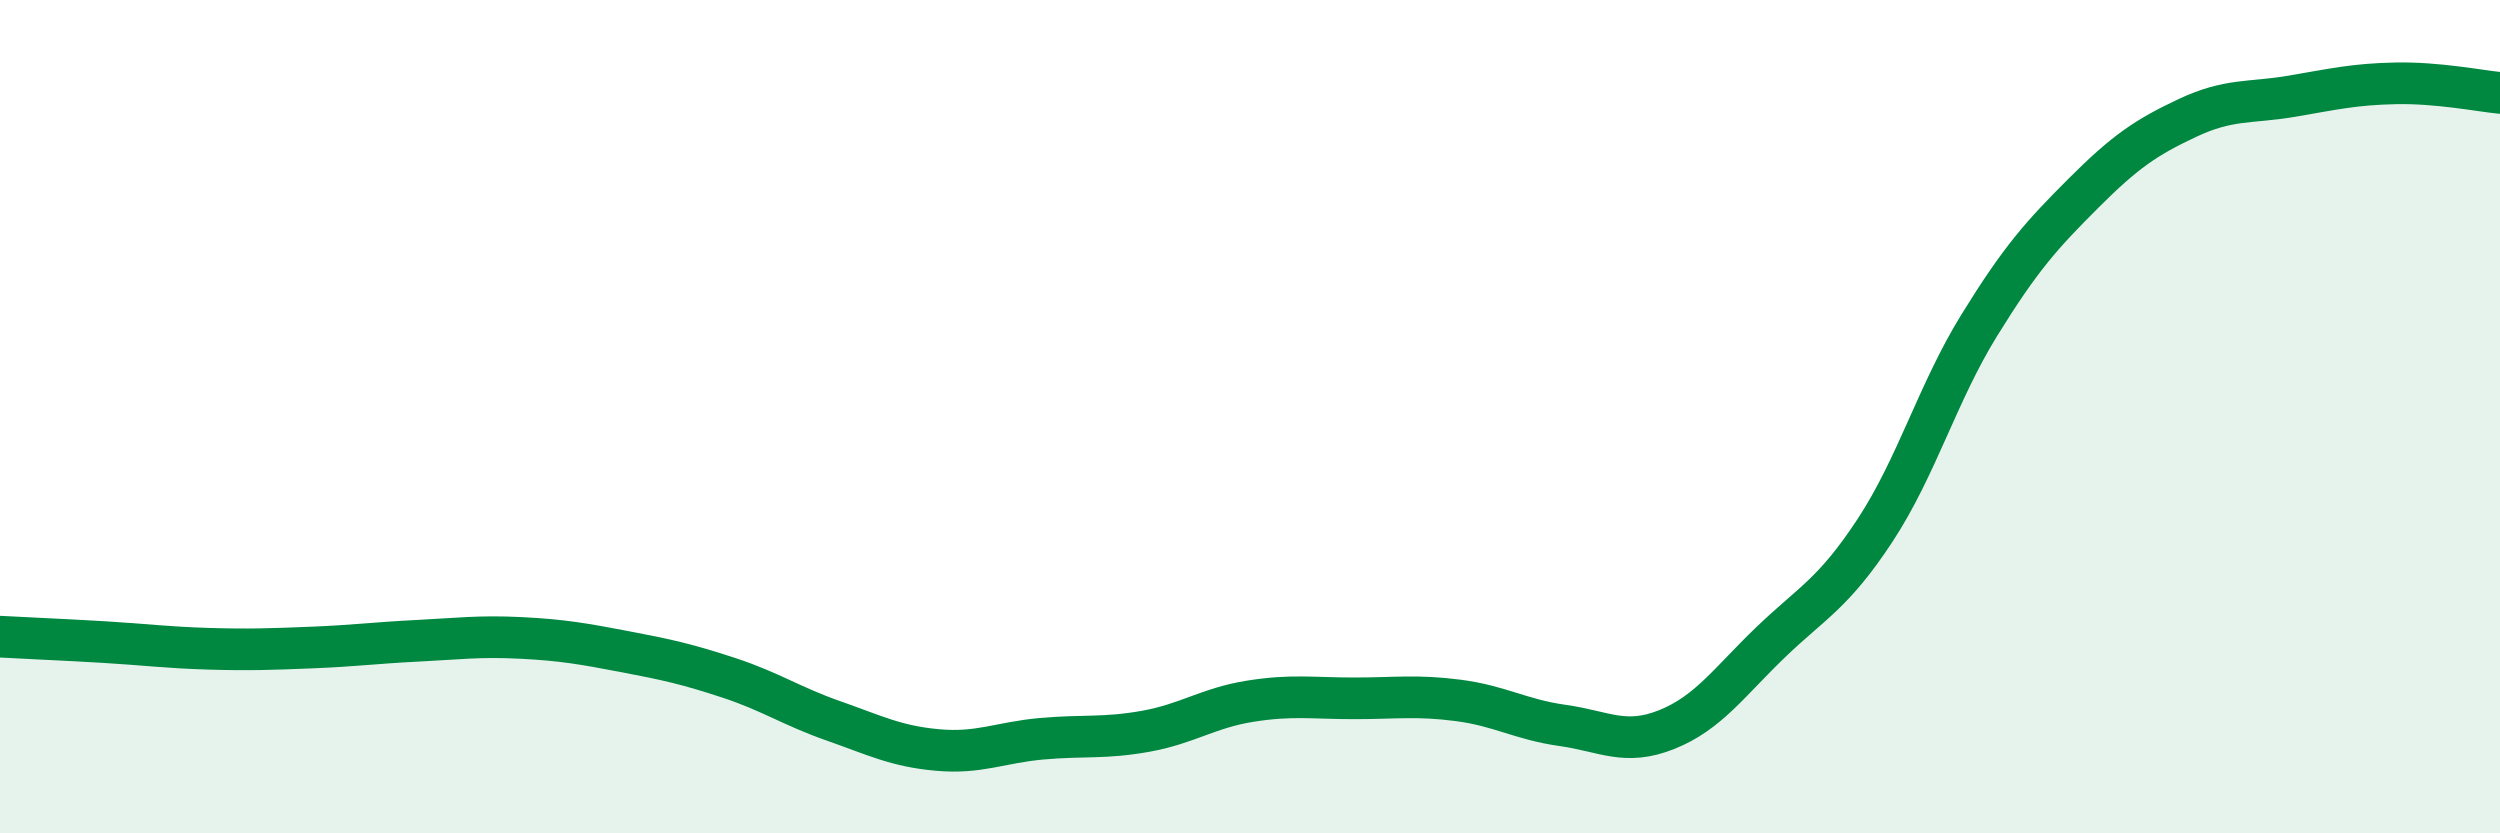
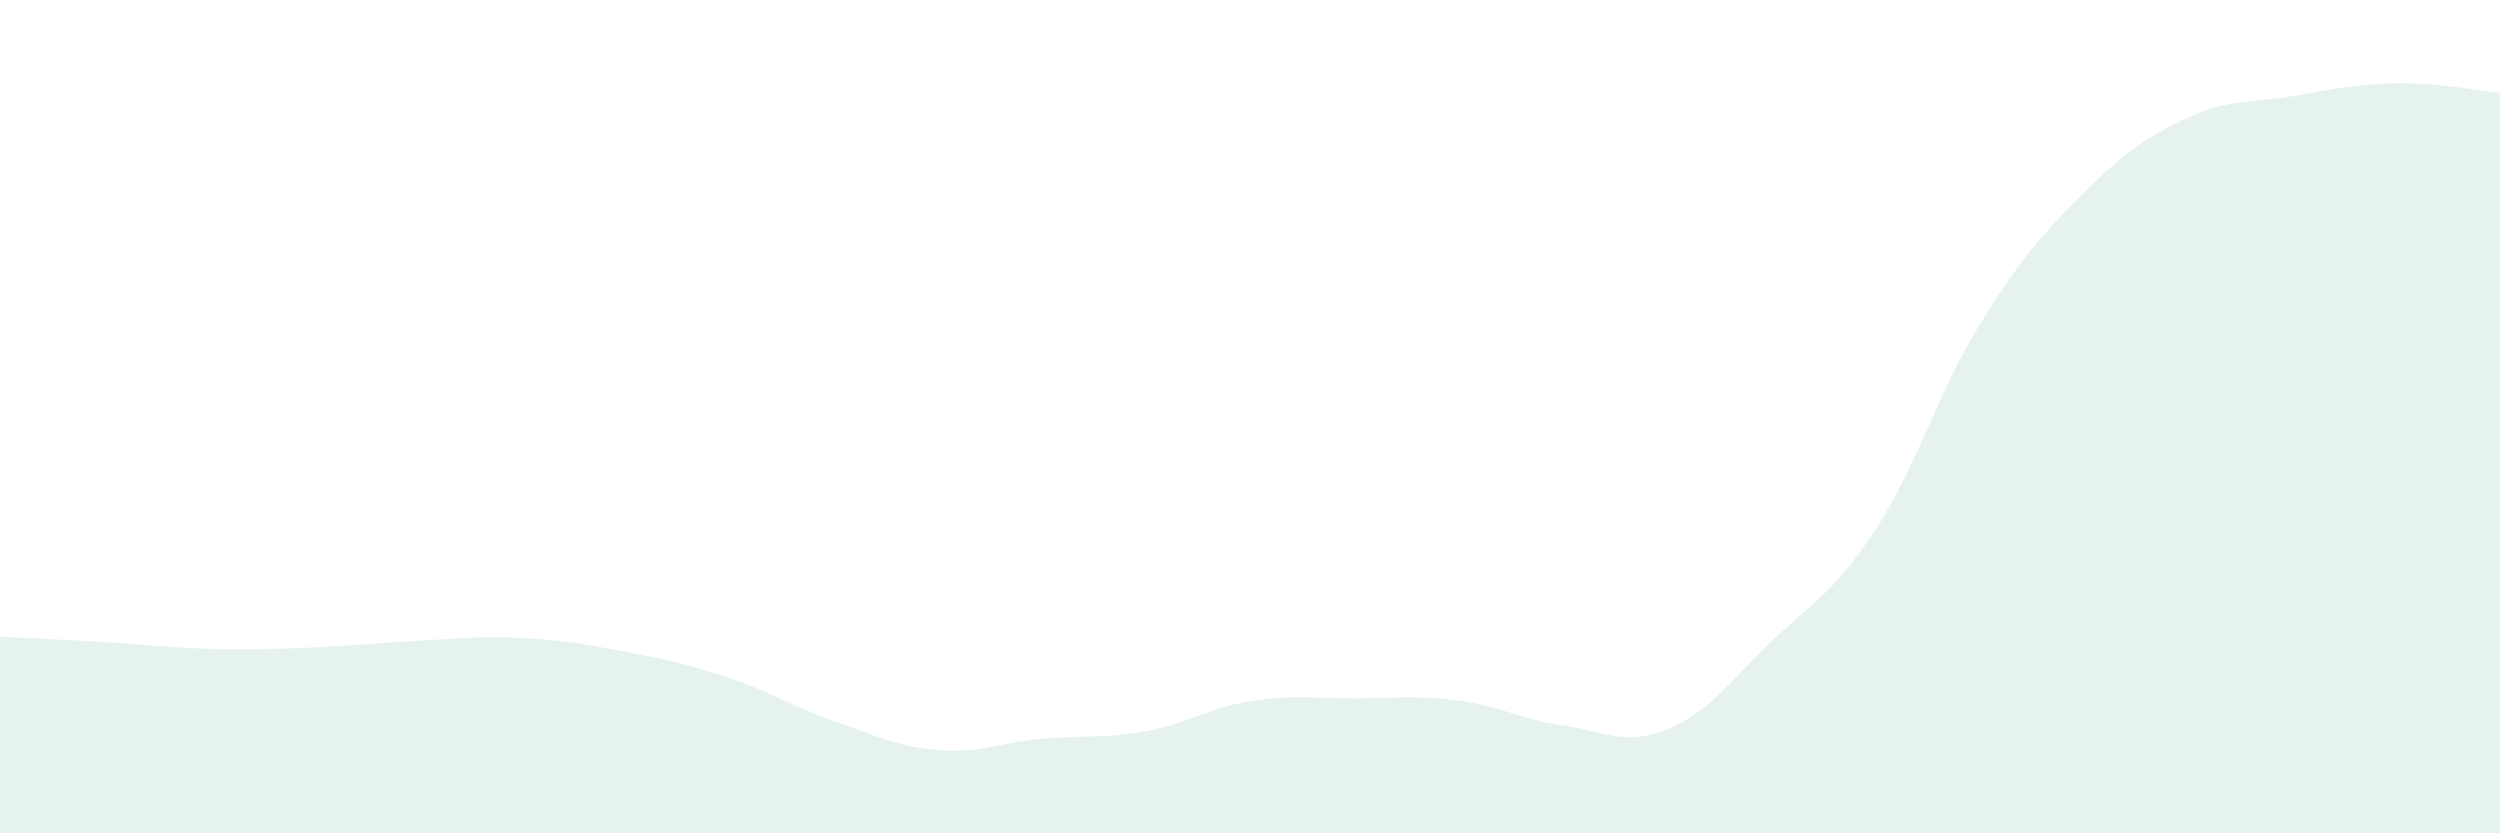
<svg xmlns="http://www.w3.org/2000/svg" width="60" height="20" viewBox="0 0 60 20">
  <path d="M 0,15.28 C 0.5,15.31 1.5,15.35 2.5,15.41 C 3.5,15.47 4,15.54 5,15.57 C 6,15.6 6.5,15.58 7.5,15.54 C 8.5,15.5 9,15.43 10,15.38 C 11,15.33 11.5,15.26 12.5,15.31 C 13.5,15.36 14,15.45 15,15.64 C 16,15.83 16.5,15.94 17.5,16.27 C 18.5,16.6 19,16.95 20,17.3 C 21,17.65 21.5,17.91 22.5,18 C 23.5,18.09 24,17.82 25,17.73 C 26,17.64 26.5,17.73 27.5,17.55 C 28.5,17.37 29,16.99 30,16.83 C 31,16.67 31.5,16.76 32.5,16.76 C 33.5,16.76 34,16.68 35,16.81 C 36,16.94 36.5,17.27 37.5,17.41 C 38.5,17.55 39,17.91 40,17.51 C 41,17.11 41.5,16.37 42.5,15.41 C 43.5,14.45 44,14.25 45,12.73 C 46,11.21 46.5,9.43 47.5,7.81 C 48.5,6.19 49,5.64 50,4.64 C 51,3.64 51.5,3.3 52.5,2.83 C 53.5,2.36 54,2.48 55,2.31 C 56,2.14 56.5,2.02 57.5,2 C 58.5,1.98 59.5,2.18 60,2.23L60 20L0 20Z" fill="#008740" opacity="0.1" stroke-linecap="round" stroke-linejoin="round" />
-   <path d="M 0,15.28 C 0.5,15.31 1.5,15.35 2.5,15.41 C 3.5,15.47 4,15.54 5,15.57 C 6,15.6 6.5,15.58 7.5,15.54 C 8.5,15.5 9,15.43 10,15.38 C 11,15.33 11.5,15.26 12.5,15.31 C 13.5,15.36 14,15.45 15,15.64 C 16,15.83 16.5,15.94 17.5,16.27 C 18.5,16.6 19,16.95 20,17.3 C 21,17.65 21.5,17.91 22.5,18 C 23.5,18.09 24,17.82 25,17.73 C 26,17.64 26.5,17.73 27.5,17.55 C 28.5,17.37 29,16.99 30,16.83 C 31,16.67 31.5,16.76 32.5,16.76 C 33.5,16.76 34,16.68 35,16.81 C 36,16.94 36.5,17.27 37.5,17.41 C 38.5,17.55 39,17.91 40,17.51 C 41,17.11 41.5,16.37 42.5,15.41 C 43.5,14.45 44,14.25 45,12.73 C 46,11.21 46.5,9.43 47.5,7.81 C 48.5,6.19 49,5.64 50,4.64 C 51,3.64 51.5,3.3 52.5,2.83 C 53.5,2.36 54,2.48 55,2.31 C 56,2.14 56.5,2.02 57.5,2 C 58.5,1.98 59.5,2.18 60,2.23" stroke="#008740" stroke-width="1" fill="none" stroke-linecap="round" stroke-linejoin="round" />
</svg>